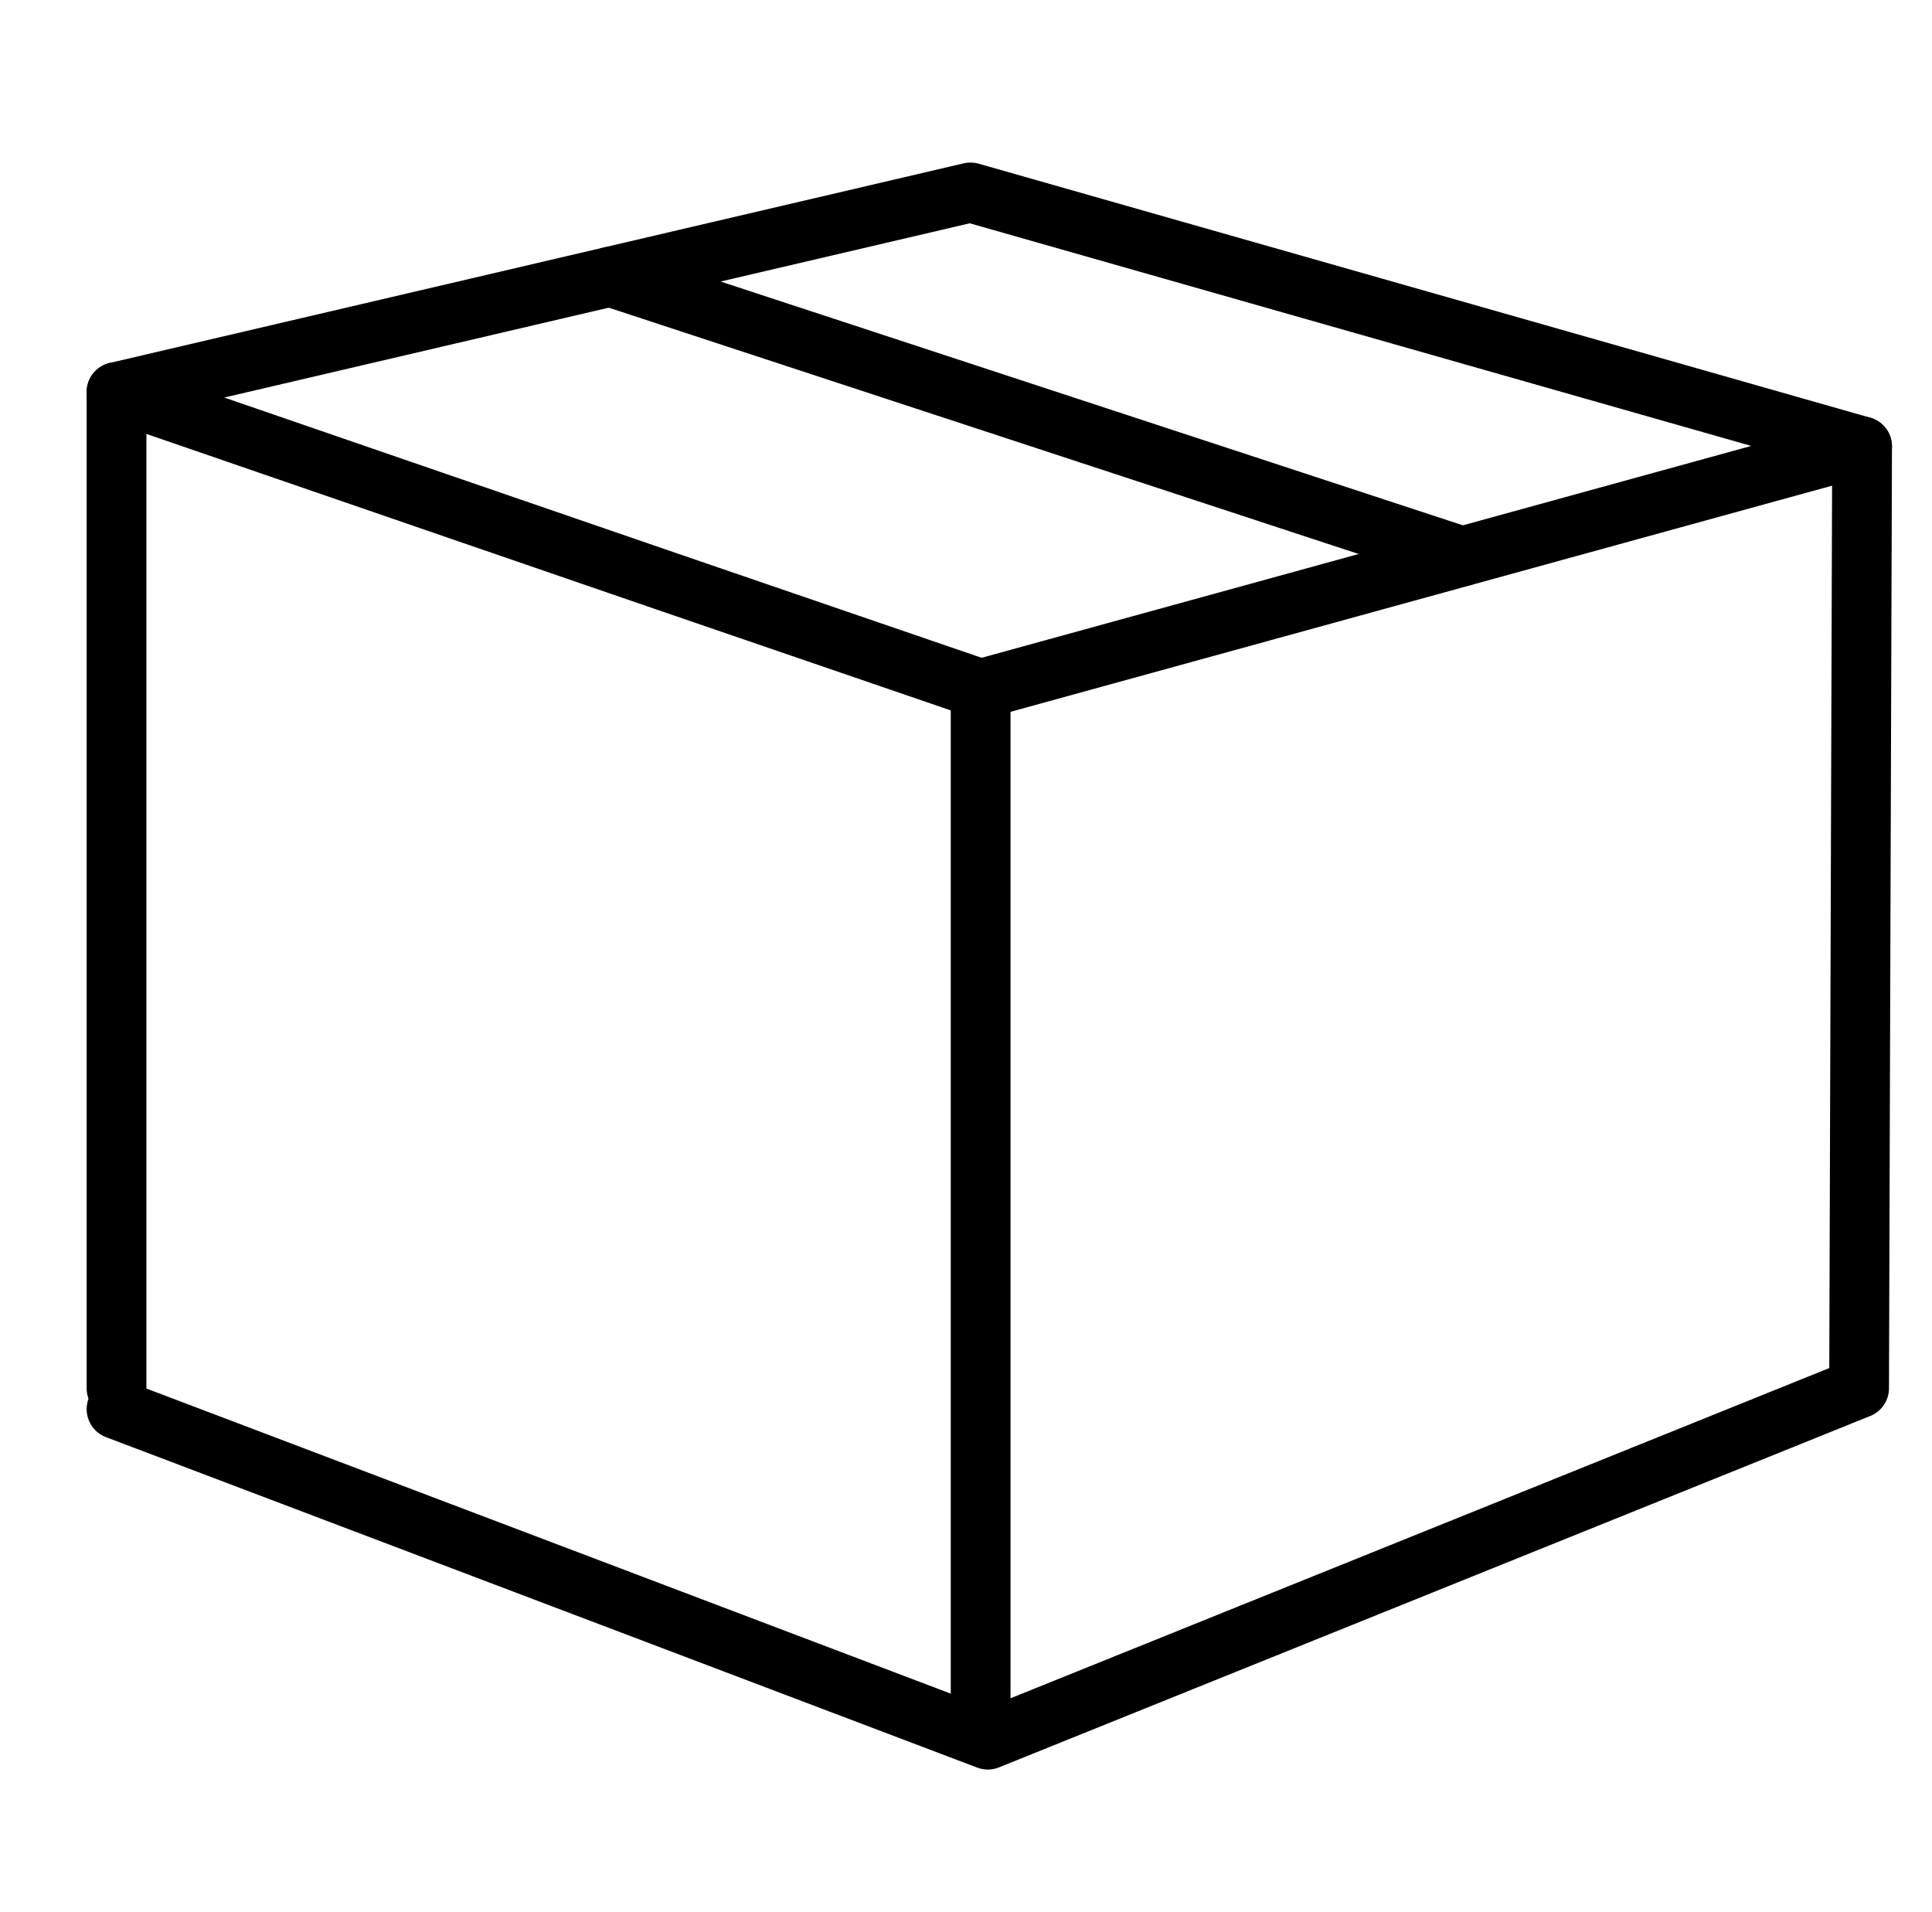
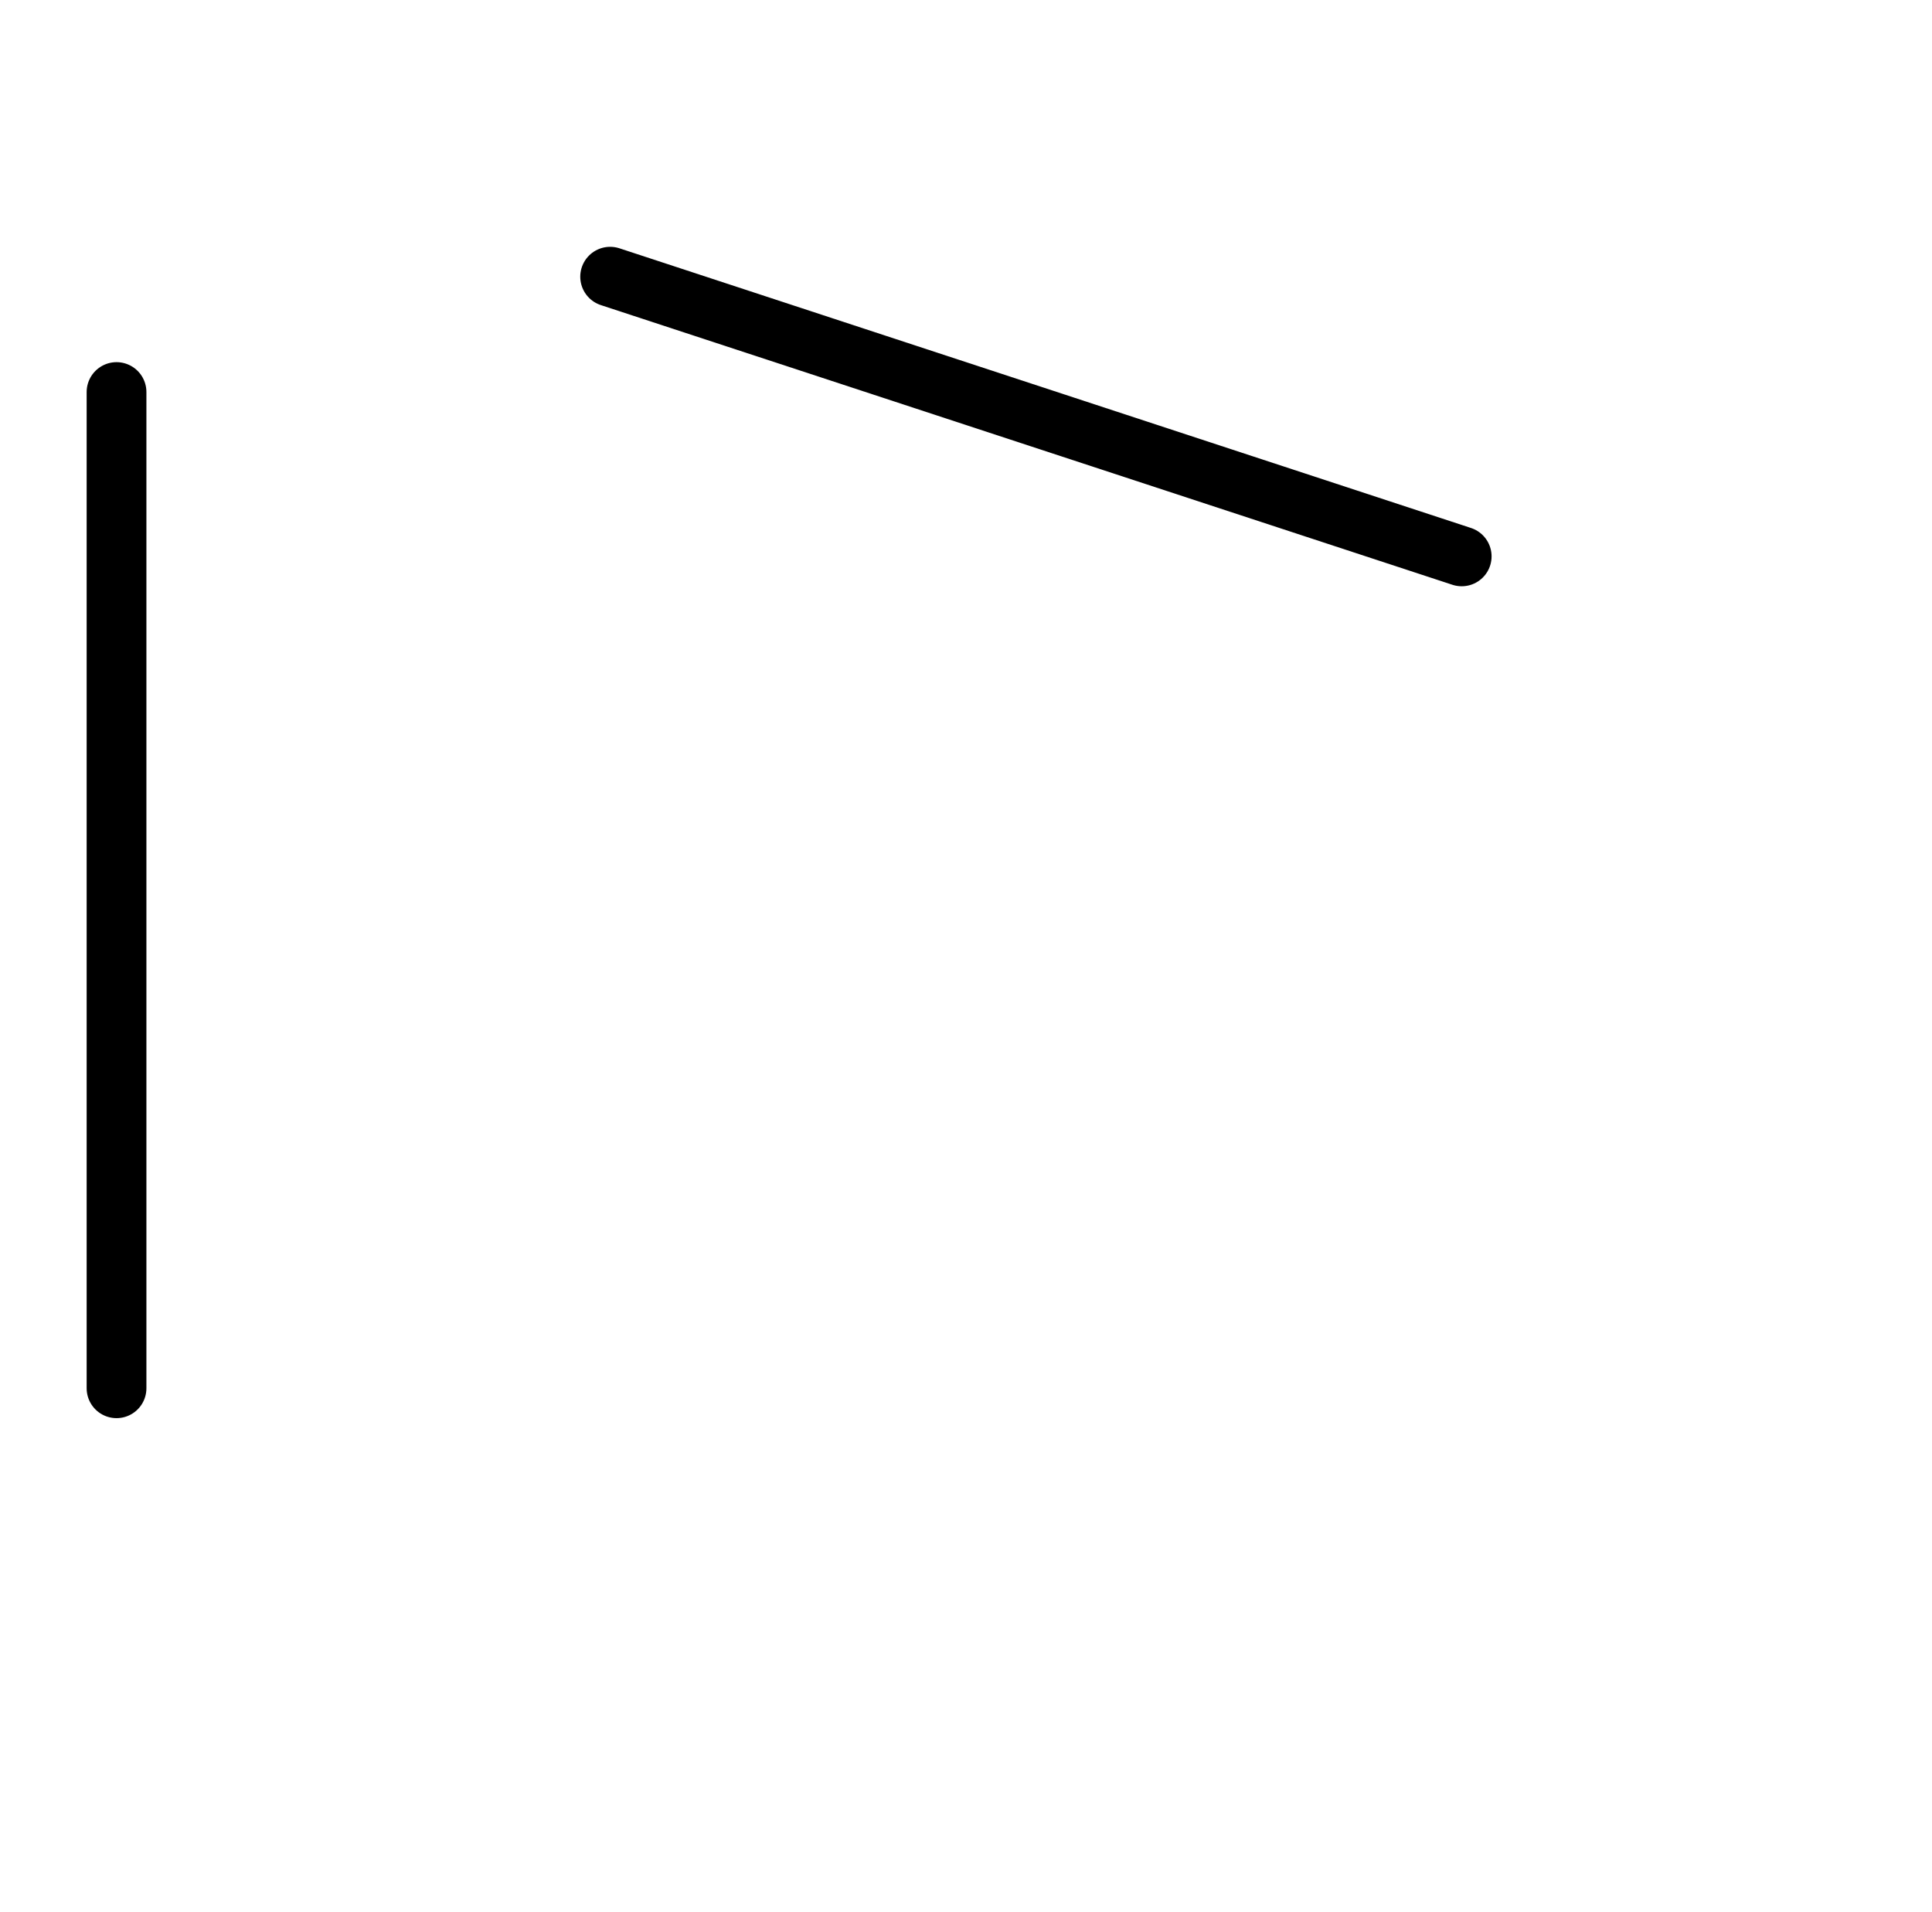
<svg xmlns="http://www.w3.org/2000/svg" id="b" viewBox="0 0 32.33 32">
  <defs>
    <style>.d{stroke:#000;stroke-linecap:round;stroke-linejoin:round;}.d,.e{fill:none;}</style>
  </defs>
  <g id="c">
-     <polygon class="d" points="11.16 9.73 16.41 11.53 31.16 7.47 16.24 3.22 1.95 6.56 7.41 8.44 11.16 9.73" />
    <line class="d" x1="1.95" y1="23.23" x2="1.95" y2="6.56" />
-     <polyline class="d" points="1.95 23.58 16.53 29.11 31.11 23.23 31.16 7.47" />
-     <line class="d" x1="16.41" y1="11.53" x2="16.41" y2="28.97" />
    <line class="d" x1="10.21" y1="4.63" x2="24.46" y2="9.31" />
    <rect class="e" width="32.33" height="32" />
  </g>
</svg>